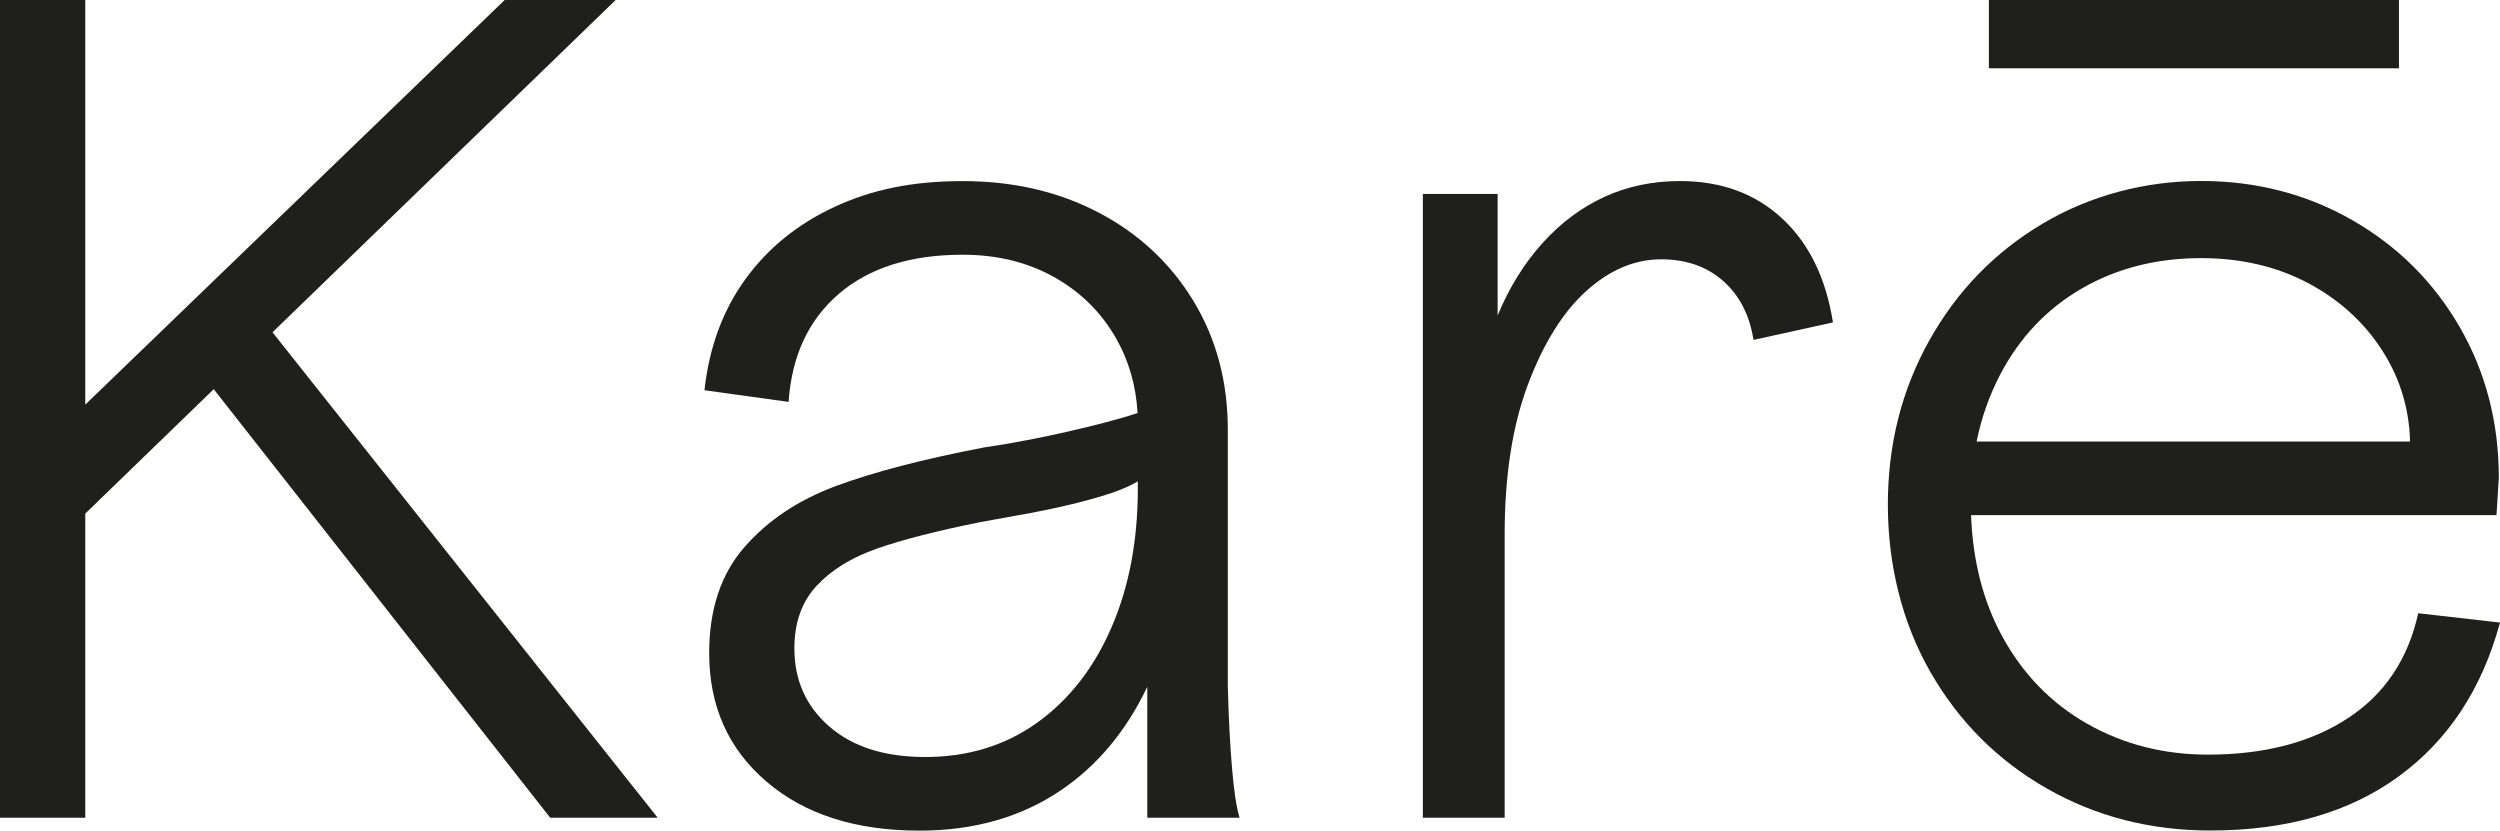
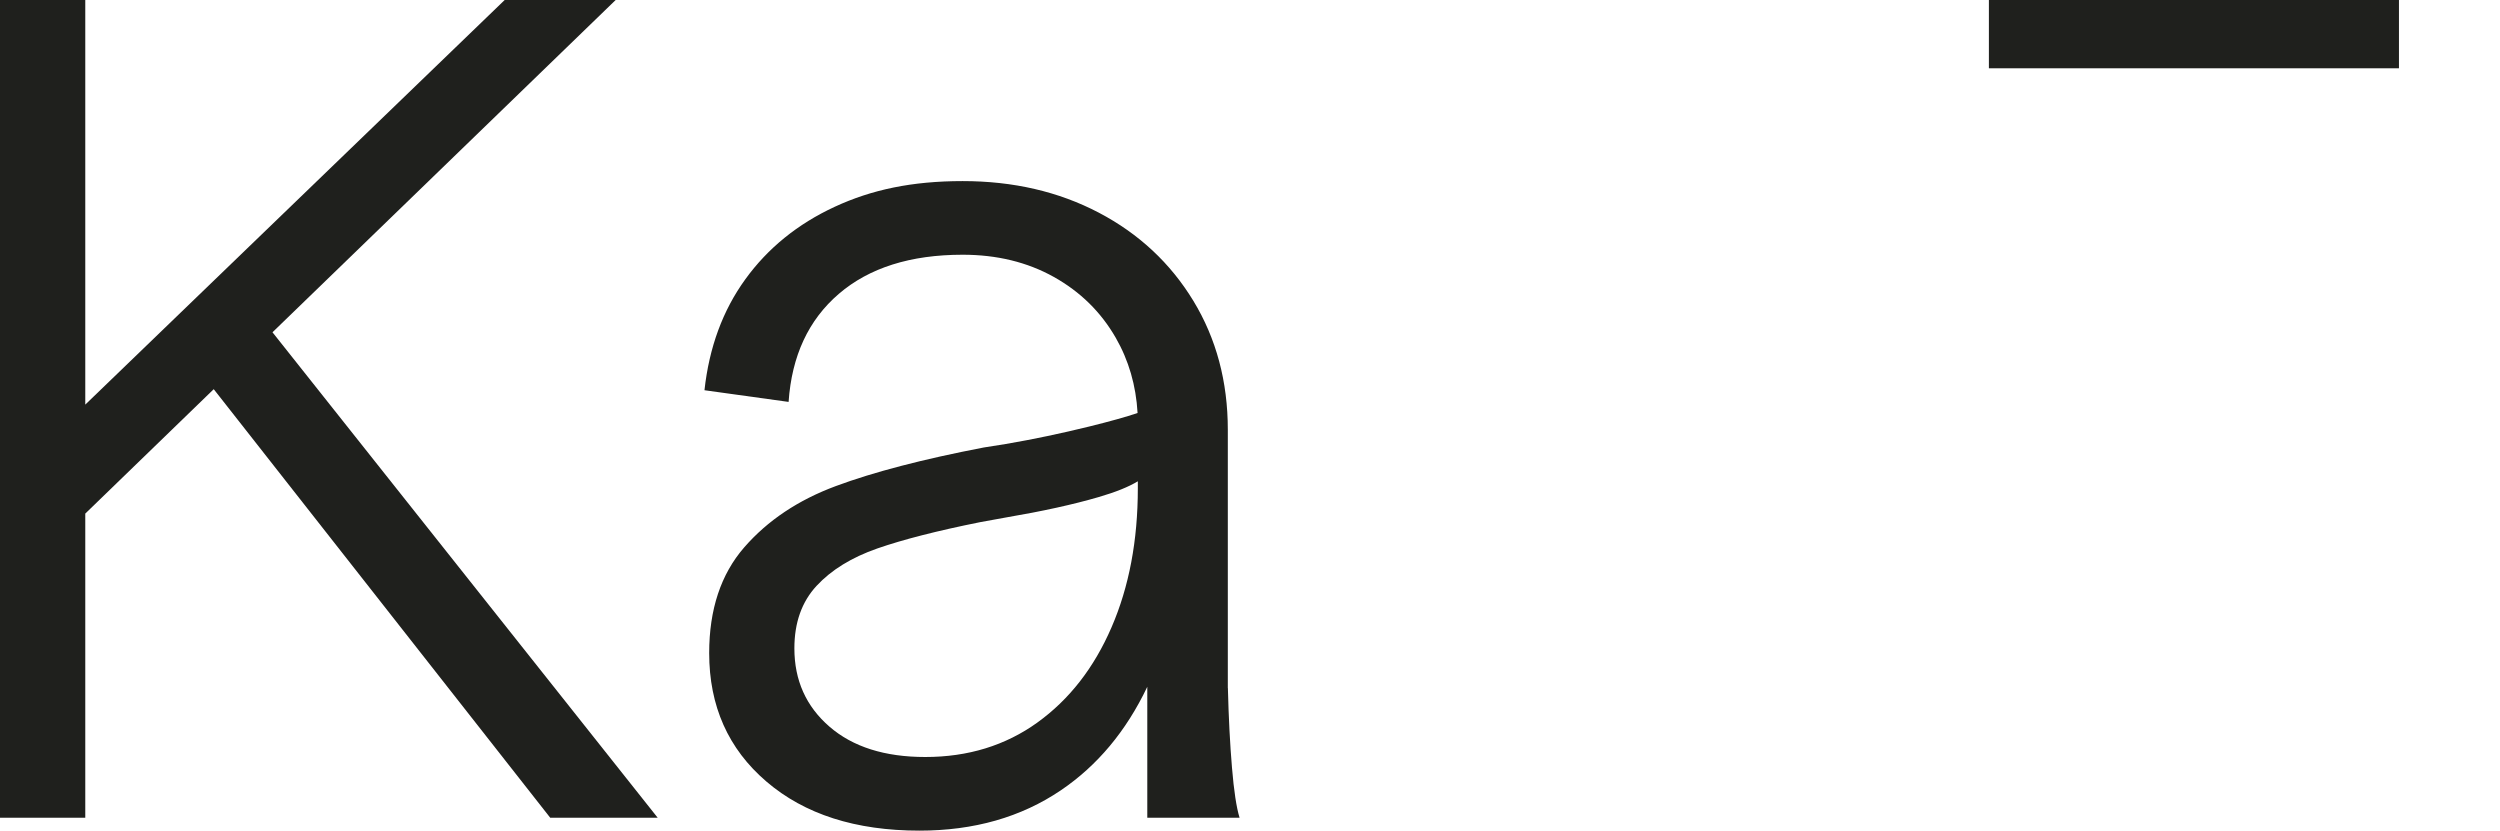
<svg xmlns="http://www.w3.org/2000/svg" viewBox="0 0 673.98 223.92" id="Layer_1">
  <defs>
    <style>.cls-1{fill:#1f201d;}</style>
  </defs>
  <polygon points="165.98 0 136.06 0 22.99 109.08 22.99 0 0 0 0 220.46 22.99 220.46 22.99 138.46 57.62 104.92 148.34 220.46 177.31 220.46 73.46 89.58 165.98 0" class="cls-1" />
  <path d="M331.01,185.5V115.9c0-13.02-3.1-24.61-9.29-34.8-6.2-10.18-14.7-18.11-25.51-23.78-10.82-5.67-23.04-8.5-36.69-8.5s-24.52,2.31-34.49,6.93c-9.97,4.62-18.01,11.13-24.09,19.53-6.09,8.4-9.76,18.38-11.02,29.92l22.68,3.15c.84-12.39,5.35-22.1,13.54-29.13,8.19-7.03,19.32-10.55,33.38-10.55,9.24,0,17.43,2,24.57,5.98,7.14,3.99,12.7,9.45,16.69,16.38,3.52,6.11,5.48,12.89,5.9,20.31-3.08,1.04-7.39,2.25-12.98,3.63-7.67,1.89-15.17,3.46-22.52,4.72l-5.98,.95c-16.38,3.15-29.66,6.61-39.84,10.39-10.19,3.78-18.42,9.29-24.72,16.53-6.3,7.24-9.45,16.75-9.45,28.5,0,14.28,5.14,25.83,15.43,34.64,10.29,8.82,24.04,13.23,41.26,13.23,14.69,0,27.4-3.62,38.11-10.87,9.86-6.67,17.63-15.98,23.31-27.91v35.31h24.88c-.84-2.73-1.53-7.24-2.05-13.54-.53-6.3-.9-13.43-1.1-21.42Zm-51.34,9.29c-8.61,6.19-18.69,9.29-30.23,9.29-10.92,0-19.53-2.73-25.83-8.19-6.3-5.46-9.45-12.49-9.45-21.1,0-6.93,1.99-12.54,5.98-16.85,3.99-4.3,9.45-7.66,16.38-10.08,6.93-2.41,16.17-4.77,27.71-7.09l6.93-1.26c9.87-1.68,18.21-3.51,25.04-5.51,4.6-1.34,8.1-2.76,10.55-4.25v1.89c0,14.07-2.36,26.56-7.09,37.48-4.72,10.92-11.39,19.48-20,25.67Z" class="cls-1" />
-   <path d="M480.44,58.89c-7.24-6.72-16.43-10.08-27.56-10.08-7.35,0-14.12,1.42-20.31,4.25-6.2,2.84-11.76,6.98-16.69,12.44-4.94,5.46-8.98,11.97-12.13,19.53V52.28h-20.16V220.46h22.05v-76.22c0-15.95,2.1-29.5,6.3-40.63,4.2-11.13,9.45-19.53,15.75-25.2,6.3-5.67,13.02-8.5,20.16-8.5,6.72,0,12.28,1.94,16.69,5.83,4.41,3.89,7.14,9.19,8.19,15.9l21.42-4.72c-1.89-11.97-6.46-21.31-13.7-28.03Z" class="cls-1" />
-   <path d="M651.93,165.34c-2.73,12.39-9.08,21.84-19.05,28.34-9.97,6.51-22.52,9.76-37.64,9.76-11.97,0-22.83-2.78-32.6-8.35-9.76-5.56-17.43-13.49-22.99-23.78-5.05-9.34-7.8-20.16-8.27-32.44h141.65c.21-3.57,.42-6.93,.63-10.08,0-14.91-3.52-28.45-10.55-40.63-7.04-12.17-16.69-21.78-28.97-28.82-12.28-7.03-25.88-10.55-40.79-10.55s-29.76,3.83-42.67,11.5c-12.91,7.67-23.1,18.16-30.55,31.49-7.46,13.34-11.18,28.08-11.18,44.25s3.83,31.86,11.5,45.19c7.66,13.34,18.11,23.78,31.34,31.34,13.23,7.56,27.92,11.34,44.09,11.34,20.57,0,37.53-4.88,50.86-14.64,13.33-9.76,22.41-23.57,27.24-41.42l-22.05-2.52Zm-112.75-64.25c5.25-10.08,12.6-17.84,22.05-23.31,9.45-5.46,20.16-8.19,32.12-8.19,10.71,0,20.26,2.21,28.66,6.61,8.4,4.41,15.06,10.39,20,17.95,4.93,7.56,7.5,15.86,7.72,24.88h-116.86c1.3-6.37,3.4-12.36,6.31-17.95Z" class="cls-1" />
  <rect height="18.41" width="110.55" y="0" x="536.19" class="cls-1" />
</svg>